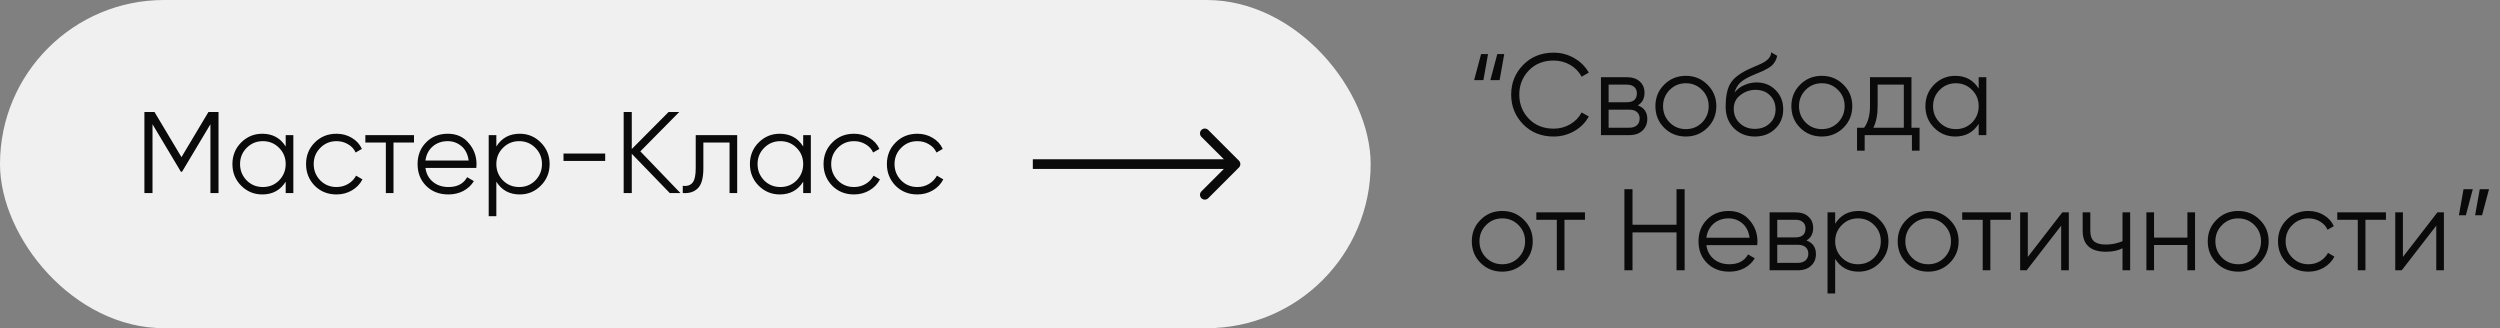
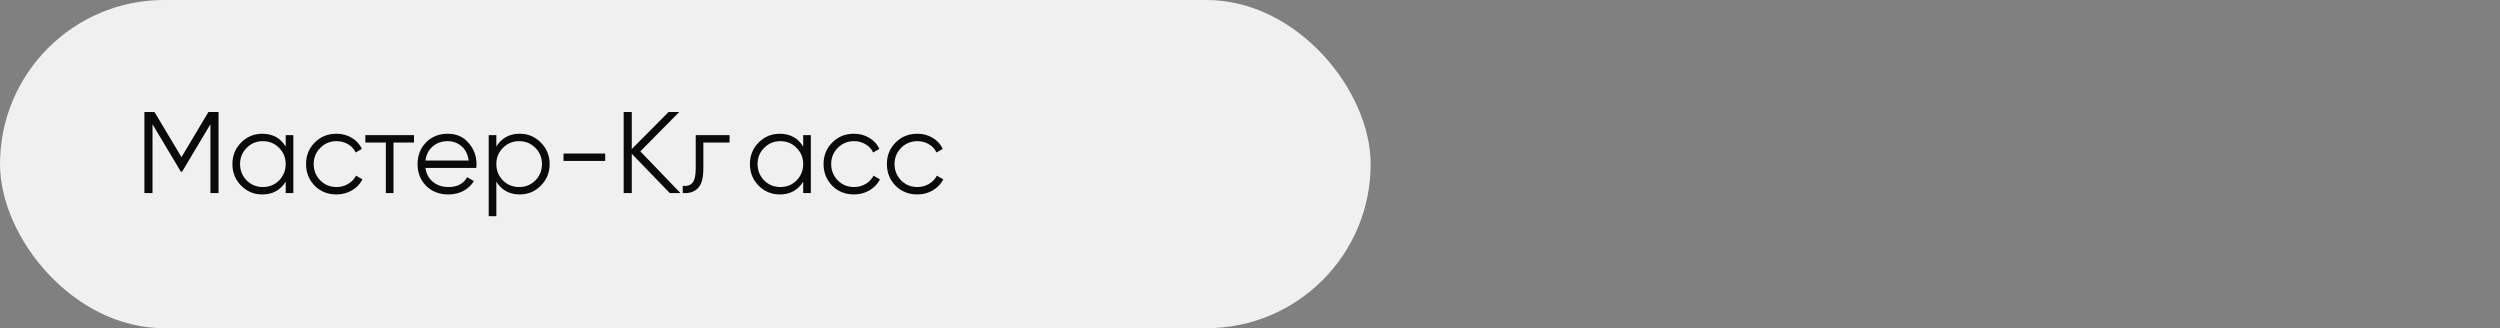
<svg xmlns="http://www.w3.org/2000/svg" width="259" height="34" viewBox="0 0 259 34" fill="none">
  <rect x="0" y="0" width="259" height="34" fill="#808080" stroke="none" />
  <rect width="142" height="34" rx="17" fill="#F0F0F0" />
-   <path d="M21.596 11.6H22.64V20H21.8V12.872L18.86 17.792H18.74L15.8 12.872V20H14.96V11.6H16.004L18.8 16.28L21.596 11.6ZM29.598 15.176V14H30.39V20H29.598V18.824C29.046 19.704 28.238 20.144 27.174 20.144C26.318 20.144 25.586 19.84 24.978 19.232C24.378 18.624 24.078 17.88 24.078 17C24.078 16.12 24.378 15.376 24.978 14.768C25.586 14.16 26.318 13.856 27.174 13.856C28.238 13.856 29.046 14.296 29.598 15.176ZM25.554 18.692C26.01 19.148 26.57 19.376 27.234 19.376C27.898 19.376 28.458 19.148 28.914 18.692C29.37 18.22 29.598 17.656 29.598 17C29.598 16.336 29.37 15.776 28.914 15.32C28.458 14.856 27.898 14.624 27.234 14.624C26.57 14.624 26.01 14.856 25.554 15.32C25.098 15.776 24.87 16.336 24.87 17C24.87 17.656 25.098 18.22 25.554 18.692ZM34.863 20.144C33.959 20.144 33.207 19.844 32.607 19.244C32.007 18.628 31.707 17.88 31.707 17C31.707 16.112 32.007 15.368 32.607 14.768C33.207 14.16 33.959 13.856 34.863 13.856C35.455 13.856 35.987 14 36.459 14.288C36.931 14.568 37.275 14.948 37.491 15.428L36.843 15.8C36.683 15.44 36.423 15.156 36.063 14.948C35.711 14.732 35.311 14.624 34.863 14.624C34.199 14.624 33.639 14.856 33.183 15.32C32.727 15.776 32.499 16.336 32.499 17C32.499 17.656 32.727 18.22 33.183 18.692C33.639 19.148 34.199 19.376 34.863 19.376C35.303 19.376 35.699 19.272 36.051 19.064C36.411 18.856 36.691 18.568 36.891 18.2L37.551 18.584C37.303 19.064 36.939 19.444 36.459 19.724C35.979 20.004 35.447 20.144 34.863 20.144ZM37.85 14H42.891V14.768H40.767V20H39.974V14.768H37.85V14ZM46.393 13.856C47.289 13.856 48.005 14.172 48.541 14.804C49.093 15.428 49.369 16.168 49.369 17.024C49.369 17.064 49.361 17.188 49.345 17.396H44.077C44.157 17.996 44.413 18.476 44.845 18.836C45.277 19.196 45.817 19.376 46.465 19.376C47.377 19.376 48.021 19.036 48.397 18.356L49.093 18.764C48.829 19.196 48.465 19.536 48.001 19.784C47.545 20.024 47.029 20.144 46.453 20.144C45.509 20.144 44.741 19.848 44.149 19.256C43.557 18.664 43.261 17.912 43.261 17C43.261 16.096 43.553 15.348 44.137 14.756C44.721 14.156 45.473 13.856 46.393 13.856ZM46.393 14.624C45.769 14.624 45.245 14.808 44.821 15.176C44.405 15.544 44.157 16.028 44.077 16.628H48.553C48.465 15.988 48.221 15.496 47.821 15.152C47.405 14.8 46.929 14.624 46.393 14.624ZM53.845 13.856C54.701 13.856 55.429 14.16 56.029 14.768C56.637 15.376 56.941 16.12 56.941 17C56.941 17.88 56.637 18.624 56.029 19.232C55.429 19.84 54.701 20.144 53.845 20.144C52.781 20.144 51.973 19.704 51.421 18.824V22.4H50.629V14H51.421V15.176C51.973 14.296 52.781 13.856 53.845 13.856ZM52.105 18.692C52.561 19.148 53.121 19.376 53.785 19.376C54.449 19.376 55.009 19.148 55.465 18.692C55.921 18.22 56.149 17.656 56.149 17C56.149 16.336 55.921 15.776 55.465 15.32C55.009 14.856 54.449 14.624 53.785 14.624C53.121 14.624 52.561 14.856 52.105 15.32C51.649 15.776 51.421 16.336 51.421 17C51.421 17.656 51.649 18.22 52.105 18.692ZM62.698 16.676H58.378V15.908H62.698V16.676ZM66.34 15.68L70.492 20H69.388L65.452 15.932V20H64.612V11.6H65.452V15.44L69.268 11.6H70.372L66.34 15.68ZM72.077 14H76.373V20H75.581V14.768H72.869V17.444C72.869 18.444 72.677 19.132 72.293 19.508C71.917 19.884 71.397 20.048 70.733 20V19.256C71.197 19.304 71.537 19.192 71.753 18.92C71.969 18.648 72.077 18.156 72.077 17.444V14ZM83.211 15.176V14H84.003V20H83.211V18.824C82.659 19.704 81.851 20.144 80.787 20.144C79.931 20.144 79.199 19.84 78.591 19.232C77.991 18.624 77.691 17.88 77.691 17C77.691 16.12 77.991 15.376 78.591 14.768C79.199 14.16 79.931 13.856 80.787 13.856C81.851 13.856 82.659 14.296 83.211 15.176ZM79.167 18.692C79.623 19.148 80.183 19.376 80.847 19.376C81.511 19.376 82.071 19.148 82.527 18.692C82.983 18.22 83.211 17.656 83.211 17C83.211 16.336 82.983 15.776 82.527 15.32C82.071 14.856 81.511 14.624 80.847 14.624C80.183 14.624 79.623 14.856 79.167 15.32C78.711 15.776 78.483 16.336 78.483 17C78.483 17.656 78.711 18.22 79.167 18.692ZM88.476 20.144C87.572 20.144 86.82 19.844 86.22 19.244C85.62 18.628 85.32 17.88 85.32 17C85.32 16.112 85.62 15.368 86.22 14.768C86.82 14.16 87.572 13.856 88.476 13.856C89.068 13.856 89.6 14 90.072 14.288C90.544 14.568 90.888 14.948 91.104 15.428L90.456 15.8C90.296 15.44 90.036 15.156 89.676 14.948C89.324 14.732 88.924 14.624 88.476 14.624C87.812 14.624 87.252 14.856 86.796 15.32C86.34 15.776 86.112 16.336 86.112 17C86.112 17.656 86.34 18.22 86.796 18.692C87.252 19.148 87.812 19.376 88.476 19.376C88.916 19.376 89.312 19.272 89.664 19.064C90.024 18.856 90.304 18.568 90.504 18.2L91.164 18.584C90.916 19.064 90.552 19.444 90.072 19.724C89.592 20.004 89.06 20.144 88.476 20.144ZM95.038 20.144C94.134 20.144 93.382 19.844 92.782 19.244C92.182 18.628 91.882 17.88 91.882 17C91.882 16.112 92.182 15.368 92.782 14.768C93.382 14.16 94.134 13.856 95.038 13.856C95.63 13.856 96.162 14 96.634 14.288C97.106 14.568 97.45 14.948 97.666 15.428L97.018 15.8C96.858 15.44 96.598 15.156 96.238 14.948C95.886 14.732 95.486 14.624 95.038 14.624C94.374 14.624 93.814 14.856 93.358 15.32C92.902 15.776 92.674 16.336 92.674 17C92.674 17.656 92.902 18.22 93.358 18.692C93.814 19.148 94.374 19.376 95.038 19.376C95.478 19.376 95.874 19.272 96.226 19.064C96.586 18.856 96.866 18.568 97.066 18.2L97.726 18.584C97.478 19.064 97.114 19.444 96.634 19.724C96.154 20.004 95.622 20.144 95.038 20.144Z" fill="#0A0A0A" />
-   <path d="M128.354 17.354C128.549 17.158 128.549 16.842 128.354 16.646L125.172 13.464C124.976 13.269 124.66 13.269 124.464 13.464C124.269 13.66 124.269 13.976 124.464 14.172L127.293 17L124.464 19.828C124.269 20.024 124.269 20.34 124.464 20.535C124.66 20.731 124.976 20.731 125.172 20.535L128.354 17.354ZM107 17.5L128 17.5L128 16.5L107 16.5L107 17.5Z" fill="#0A0A0A" />
-   <path d="M153.68 8.3H152.72L153.44 5.6H154.16L153.68 8.3ZM155.36 8.3H154.4L155.12 5.6H155.84L155.36 8.3ZM160.962 14.144C159.682 14.144 158.63 13.724 157.806 12.884C156.974 12.036 156.558 11.008 156.558 9.8C156.558 8.592 156.974 7.564 157.806 6.716C158.63 5.876 159.682 5.456 160.962 5.456C161.73 5.456 162.438 5.644 163.086 6.02C163.734 6.388 164.238 6.888 164.598 7.52L163.854 7.952C163.59 7.44 163.198 7.032 162.678 6.728C162.158 6.424 161.586 6.272 160.962 6.272C159.906 6.272 159.05 6.612 158.394 7.292C157.73 7.98 157.398 8.816 157.398 9.8C157.398 10.784 157.73 11.62 158.394 12.308C159.05 12.988 159.906 13.328 160.962 13.328C161.586 13.328 162.158 13.176 162.678 12.872C163.198 12.568 163.59 12.16 163.854 11.648L164.598 12.068C164.254 12.7 163.754 13.204 163.098 13.58C162.442 13.956 161.73 14.144 160.962 14.144ZM169.676 10.916C170.332 11.156 170.66 11.624 170.66 12.32C170.66 12.816 170.492 13.22 170.156 13.532C169.828 13.844 169.368 14 168.776 14H165.86V8H168.536C169.112 8 169.56 8.148 169.88 8.444C170.208 8.74 170.372 9.128 170.372 9.608C170.372 10.208 170.14 10.644 169.676 10.916ZM168.536 8.768H166.652V10.592H168.536C169.232 10.592 169.58 10.28 169.58 9.656C169.58 9.376 169.488 9.16 169.304 9.008C169.128 8.848 168.872 8.768 168.536 8.768ZM166.652 13.232H168.776C169.128 13.232 169.396 13.148 169.58 12.98C169.772 12.812 169.868 12.576 169.868 12.272C169.868 11.984 169.772 11.76 169.58 11.6C169.396 11.44 169.128 11.36 168.776 11.36H166.652V13.232ZM176.888 13.244C176.272 13.844 175.528 14.144 174.656 14.144C173.768 14.144 173.02 13.844 172.412 13.244C171.804 12.636 171.5 11.888 171.5 11C171.5 10.112 171.804 9.368 172.412 8.768C173.02 8.16 173.768 7.856 174.656 7.856C175.536 7.856 176.28 8.16 176.888 8.768C177.504 9.368 177.812 10.112 177.812 11C177.812 11.88 177.504 12.628 176.888 13.244ZM172.976 12.692C173.432 13.148 173.992 13.376 174.656 13.376C175.32 13.376 175.88 13.148 176.336 12.692C176.792 12.22 177.02 11.656 177.02 11C177.02 10.336 176.792 9.776 176.336 9.32C175.88 8.856 175.32 8.624 174.656 8.624C173.992 8.624 173.432 8.856 172.976 9.32C172.52 9.776 172.292 10.336 172.292 11C172.292 11.656 172.52 12.22 172.976 12.692ZM181.801 14.144C180.945 14.144 180.225 13.86 179.641 13.292C179.065 12.716 178.777 11.972 178.777 11.06C178.777 10.036 178.929 9.252 179.233 8.708C179.537 8.156 180.153 7.656 181.081 7.208C181.377 7.072 181.609 6.968 181.777 6.896C182.057 6.784 182.277 6.688 182.437 6.608C183.133 6.288 183.485 5.892 183.493 5.42L184.117 5.78C184.077 5.98 184.013 6.16 183.925 6.32C183.821 6.496 183.717 6.636 183.613 6.74C183.517 6.844 183.365 6.956 183.157 7.076C183.021 7.156 182.857 7.244 182.665 7.34L182.065 7.592L181.501 7.832C180.949 8.072 180.537 8.324 180.265 8.588C180.001 8.844 179.813 9.18 179.701 9.596C179.957 9.252 180.293 8.992 180.709 8.816C181.125 8.632 181.545 8.54 181.969 8.54C182.769 8.54 183.429 8.804 183.949 9.332C184.477 9.852 184.741 10.52 184.741 11.336C184.741 12.144 184.461 12.816 183.901 13.352C183.349 13.88 182.649 14.144 181.801 14.144ZM180.241 12.764C180.657 13.156 181.177 13.352 181.801 13.352C182.425 13.352 182.937 13.164 183.337 12.788C183.745 12.404 183.949 11.92 183.949 11.336C183.949 10.744 183.757 10.26 183.373 9.884C182.997 9.5 182.493 9.308 181.861 9.308C181.293 9.308 180.777 9.488 180.313 9.848C179.849 10.192 179.617 10.664 179.617 11.264C179.617 11.872 179.825 12.372 180.241 12.764ZM190.973 13.244C190.357 13.844 189.613 14.144 188.741 14.144C187.853 14.144 187.105 13.844 186.497 13.244C185.889 12.636 185.585 11.888 185.585 11C185.585 10.112 185.889 9.368 186.497 8.768C187.105 8.16 187.853 7.856 188.741 7.856C189.621 7.856 190.365 8.16 190.973 8.768C191.589 9.368 191.897 10.112 191.897 11C191.897 11.88 191.589 12.628 190.973 13.244ZM187.061 12.692C187.517 13.148 188.077 13.376 188.741 13.376C189.405 13.376 189.965 13.148 190.421 12.692C190.877 12.22 191.105 11.656 191.105 11C191.105 10.336 190.877 9.776 190.421 9.32C189.965 8.856 189.405 8.624 188.741 8.624C188.077 8.624 187.517 8.856 187.061 9.32C186.605 9.776 186.377 10.336 186.377 11C186.377 11.656 186.605 12.22 187.061 12.692ZM198.028 8V13.232H198.868V15.608H198.076V14H193.18V15.608H192.388V13.232H193.12C193.528 12.688 193.732 11.932 193.732 10.964V8H198.028ZM194.08 13.232H197.236V8.768H194.524V10.964C194.524 11.892 194.376 12.648 194.08 13.232ZM204.992 9.176V8H205.784V14H204.992V12.824C204.44 13.704 203.632 14.144 202.568 14.144C201.712 14.144 200.98 13.84 200.372 13.232C199.772 12.624 199.472 11.88 199.472 11C199.472 10.12 199.772 9.376 200.372 8.768C200.98 8.16 201.712 7.856 202.568 7.856C203.632 7.856 204.44 8.296 204.992 9.176ZM200.948 12.692C201.404 13.148 201.964 13.376 202.628 13.376C203.292 13.376 203.852 13.148 204.308 12.692C204.764 12.22 204.992 11.656 204.992 11C204.992 10.336 204.764 9.776 204.308 9.32C203.852 8.856 203.292 8.624 202.628 8.624C201.964 8.624 201.404 8.856 200.948 9.32C200.492 9.776 200.264 10.336 200.264 11C200.264 11.656 200.492 12.22 200.948 12.692ZM157.868 27.244C157.252 27.844 156.508 28.144 155.636 28.144C154.748 28.144 154 27.844 153.392 27.244C152.784 26.636 152.48 25.888 152.48 25C152.48 24.112 152.784 23.368 153.392 22.768C154 22.16 154.748 21.856 155.636 21.856C156.516 21.856 157.26 22.16 157.868 22.768C158.484 23.368 158.792 24.112 158.792 25C158.792 25.88 158.484 26.628 157.868 27.244ZM153.956 26.692C154.412 27.148 154.972 27.376 155.636 27.376C156.3 27.376 156.86 27.148 157.316 26.692C157.772 26.22 158 25.656 158 25C158 24.336 157.772 23.776 157.316 23.32C156.86 22.856 156.3 22.624 155.636 22.624C154.972 22.624 154.412 22.856 153.956 23.32C153.5 23.776 153.272 24.336 153.272 25C153.272 25.656 153.5 26.22 153.956 26.692ZM159.163 22H164.203V22.768H162.079V28H161.287V22.768H159.163V22ZM173.688 23.284V19.6H174.528V28H173.688V24.076H169.128V28H168.288V19.6H169.128V23.284H173.688ZM179.096 21.856C179.992 21.856 180.708 22.172 181.244 22.804C181.796 23.428 182.072 24.168 182.072 25.024C182.072 25.064 182.064 25.188 182.048 25.396H176.78C176.86 25.996 177.116 26.476 177.548 26.836C177.98 27.196 178.52 27.376 179.168 27.376C180.08 27.376 180.724 27.036 181.1 26.356L181.796 26.764C181.532 27.196 181.168 27.536 180.704 27.784C180.248 28.024 179.732 28.144 179.156 28.144C178.212 28.144 177.444 27.848 176.852 27.256C176.26 26.664 175.964 25.912 175.964 25C175.964 24.096 176.256 23.348 176.84 22.756C177.424 22.156 178.176 21.856 179.096 21.856ZM179.096 22.624C178.472 22.624 177.948 22.808 177.524 23.176C177.108 23.544 176.86 24.028 176.78 24.628H181.256C181.168 23.988 180.924 23.496 180.524 23.152C180.108 22.8 179.632 22.624 179.096 22.624ZM187.148 24.916C187.804 25.156 188.132 25.624 188.132 26.32C188.132 26.816 187.964 27.22 187.628 27.532C187.3 27.844 186.84 28 186.248 28H183.332V22H186.008C186.584 22 187.032 22.148 187.352 22.444C187.68 22.74 187.844 23.128 187.844 23.608C187.844 24.208 187.612 24.644 187.148 24.916ZM186.008 22.768H184.124V24.592H186.008C186.704 24.592 187.052 24.28 187.052 23.656C187.052 23.376 186.96 23.16 186.776 23.008C186.6 22.848 186.344 22.768 186.008 22.768ZM184.124 27.232H186.248C186.6 27.232 186.868 27.148 187.052 26.98C187.244 26.812 187.34 26.576 187.34 26.272C187.34 25.984 187.244 25.76 187.052 25.6C186.868 25.44 186.6 25.36 186.248 25.36H184.124V27.232ZM192.548 21.856C193.404 21.856 194.132 22.16 194.732 22.768C195.34 23.376 195.644 24.12 195.644 25C195.644 25.88 195.34 26.624 194.732 27.232C194.132 27.84 193.404 28.144 192.548 28.144C191.484 28.144 190.676 27.704 190.124 26.824V30.4H189.332V22H190.124V23.176C190.676 22.296 191.484 21.856 192.548 21.856ZM190.808 26.692C191.264 27.148 191.824 27.376 192.488 27.376C193.152 27.376 193.712 27.148 194.168 26.692C194.624 26.22 194.852 25.656 194.852 25C194.852 24.336 194.624 23.776 194.168 23.32C193.712 22.856 193.152 22.624 192.488 22.624C191.824 22.624 191.264 22.856 190.808 23.32C190.352 23.776 190.124 24.336 190.124 25C190.124 25.656 190.352 26.22 190.808 26.692ZM201.989 27.244C201.373 27.844 200.629 28.144 199.757 28.144C198.869 28.144 198.121 27.844 197.513 27.244C196.905 26.636 196.601 25.888 196.601 25C196.601 24.112 196.905 23.368 197.513 22.768C198.121 22.16 198.869 21.856 199.757 21.856C200.637 21.856 201.381 22.16 201.989 22.768C202.605 23.368 202.913 24.112 202.913 25C202.913 25.88 202.605 26.628 201.989 27.244ZM198.077 26.692C198.533 27.148 199.093 27.376 199.757 27.376C200.421 27.376 200.981 27.148 201.437 26.692C201.893 26.22 202.121 25.656 202.121 25C202.121 24.336 201.893 23.776 201.437 23.32C200.981 22.856 200.421 22.624 199.757 22.624C199.093 22.624 198.533 22.856 198.077 23.32C197.621 23.776 197.393 24.336 197.393 25C197.393 25.656 197.621 26.22 198.077 26.692ZM203.284 22H208.324V22.768H206.2V28H205.408V22.768H203.284V22ZM210.081 26.62L213.657 22H214.329V28H213.537V23.38L209.961 28H209.289V22H210.081V26.62ZM219.892 24.988V22H220.684V28H219.892V25.72C219.428 25.96 218.856 26.08 218.176 26.08C217.384 26.08 216.784 25.9 216.376 25.54C215.968 25.172 215.764 24.632 215.764 23.92V22H216.556V23.92C216.556 24.416 216.684 24.776 216.94 25C217.204 25.224 217.608 25.336 218.152 25.336C218.76 25.336 219.34 25.22 219.892 24.988ZM226.615 24.616V22H227.407V28H226.615V25.384H223.159V28H222.367V22H223.159V24.616H226.615ZM234.11 27.244C233.494 27.844 232.75 28.144 231.878 28.144C230.99 28.144 230.242 27.844 229.634 27.244C229.026 26.636 228.722 25.888 228.722 25C228.722 24.112 229.026 23.368 229.634 22.768C230.242 22.16 230.99 21.856 231.878 21.856C232.758 21.856 233.502 22.16 234.11 22.768C234.726 23.368 235.034 24.112 235.034 25C235.034 25.88 234.726 26.628 234.11 27.244ZM230.198 26.692C230.654 27.148 231.214 27.376 231.878 27.376C232.542 27.376 233.102 27.148 233.558 26.692C234.014 26.22 234.242 25.656 234.242 25C234.242 24.336 234.014 23.776 233.558 23.32C233.102 22.856 232.542 22.624 231.878 22.624C231.214 22.624 230.654 22.856 230.198 23.32C229.742 23.776 229.514 24.336 229.514 25C229.514 25.656 229.742 26.22 230.198 26.692ZM239.156 28.144C238.252 28.144 237.5 27.844 236.9 27.244C236.3 26.628 236 25.88 236 25C236 24.112 236.3 23.368 236.9 22.768C237.5 22.16 238.252 21.856 239.156 21.856C239.748 21.856 240.28 22 240.752 22.288C241.224 22.568 241.568 22.948 241.784 23.428L241.136 23.8C240.976 23.44 240.716 23.156 240.356 22.948C240.004 22.732 239.604 22.624 239.156 22.624C238.492 22.624 237.932 22.856 237.476 23.32C237.02 23.776 236.792 24.336 236.792 25C236.792 25.656 237.02 26.22 237.476 26.692C237.932 27.148 238.492 27.376 239.156 27.376C239.596 27.376 239.992 27.272 240.344 27.064C240.704 26.856 240.984 26.568 241.184 26.2L241.844 26.584C241.596 27.064 241.232 27.444 240.752 27.724C240.272 28.004 239.74 28.144 239.156 28.144ZM242.143 22H247.183V22.768H245.059V28H244.267V22.768H242.143V22ZM248.941 26.62L252.517 22H253.189V28H252.397V23.38L248.821 28H248.149V22H248.941V26.62ZM255.223 19.6H256.183L255.463 22.3H254.743L255.223 19.6ZM256.903 19.6H257.863L257.143 22.3H256.423L256.903 19.6Z" fill="#0A0A0A" />
+   <path d="M21.596 11.6H22.64V20H21.8V12.872L18.86 17.792H18.74L15.8 12.872V20H14.96V11.6H16.004L18.8 16.28L21.596 11.6ZM29.598 15.176V14H30.39V20H29.598V18.824C29.046 19.704 28.238 20.144 27.174 20.144C26.318 20.144 25.586 19.84 24.978 19.232C24.378 18.624 24.078 17.88 24.078 17C24.078 16.12 24.378 15.376 24.978 14.768C25.586 14.16 26.318 13.856 27.174 13.856C28.238 13.856 29.046 14.296 29.598 15.176ZM25.554 18.692C26.01 19.148 26.57 19.376 27.234 19.376C27.898 19.376 28.458 19.148 28.914 18.692C29.37 18.22 29.598 17.656 29.598 17C29.598 16.336 29.37 15.776 28.914 15.32C28.458 14.856 27.898 14.624 27.234 14.624C26.57 14.624 26.01 14.856 25.554 15.32C25.098 15.776 24.87 16.336 24.87 17C24.87 17.656 25.098 18.22 25.554 18.692ZM34.863 20.144C33.959 20.144 33.207 19.844 32.607 19.244C32.007 18.628 31.707 17.88 31.707 17C31.707 16.112 32.007 15.368 32.607 14.768C33.207 14.16 33.959 13.856 34.863 13.856C35.455 13.856 35.987 14 36.459 14.288C36.931 14.568 37.275 14.948 37.491 15.428L36.843 15.8C36.683 15.44 36.423 15.156 36.063 14.948C35.711 14.732 35.311 14.624 34.863 14.624C34.199 14.624 33.639 14.856 33.183 15.32C32.727 15.776 32.499 16.336 32.499 17C32.499 17.656 32.727 18.22 33.183 18.692C33.639 19.148 34.199 19.376 34.863 19.376C35.303 19.376 35.699 19.272 36.051 19.064C36.411 18.856 36.691 18.568 36.891 18.2L37.551 18.584C37.303 19.064 36.939 19.444 36.459 19.724C35.979 20.004 35.447 20.144 34.863 20.144ZM37.85 14H42.891V14.768H40.767V20H39.974V14.768H37.85V14ZM46.393 13.856C47.289 13.856 48.005 14.172 48.541 14.804C49.093 15.428 49.369 16.168 49.369 17.024C49.369 17.064 49.361 17.188 49.345 17.396H44.077C44.157 17.996 44.413 18.476 44.845 18.836C45.277 19.196 45.817 19.376 46.465 19.376C47.377 19.376 48.021 19.036 48.397 18.356L49.093 18.764C48.829 19.196 48.465 19.536 48.001 19.784C47.545 20.024 47.029 20.144 46.453 20.144C45.509 20.144 44.741 19.848 44.149 19.256C43.557 18.664 43.261 17.912 43.261 17C43.261 16.096 43.553 15.348 44.137 14.756C44.721 14.156 45.473 13.856 46.393 13.856ZM46.393 14.624C45.769 14.624 45.245 14.808 44.821 15.176C44.405 15.544 44.157 16.028 44.077 16.628H48.553C48.465 15.988 48.221 15.496 47.821 15.152C47.405 14.8 46.929 14.624 46.393 14.624ZM53.845 13.856C54.701 13.856 55.429 14.16 56.029 14.768C56.637 15.376 56.941 16.12 56.941 17C56.941 17.88 56.637 18.624 56.029 19.232C55.429 19.84 54.701 20.144 53.845 20.144C52.781 20.144 51.973 19.704 51.421 18.824V22.4H50.629V14H51.421V15.176C51.973 14.296 52.781 13.856 53.845 13.856ZM52.105 18.692C52.561 19.148 53.121 19.376 53.785 19.376C54.449 19.376 55.009 19.148 55.465 18.692C55.921 18.22 56.149 17.656 56.149 17C56.149 16.336 55.921 15.776 55.465 15.32C55.009 14.856 54.449 14.624 53.785 14.624C53.121 14.624 52.561 14.856 52.105 15.32C51.649 15.776 51.421 16.336 51.421 17C51.421 17.656 51.649 18.22 52.105 18.692ZM62.698 16.676H58.378V15.908H62.698V16.676ZM66.34 15.68L70.492 20H69.388L65.452 15.932V20H64.612V11.6H65.452V15.44L69.268 11.6H70.372L66.34 15.68ZM72.077 14H76.373H75.581V14.768H72.869V17.444C72.869 18.444 72.677 19.132 72.293 19.508C71.917 19.884 71.397 20.048 70.733 20V19.256C71.197 19.304 71.537 19.192 71.753 18.92C71.969 18.648 72.077 18.156 72.077 17.444V14ZM83.211 15.176V14H84.003V20H83.211V18.824C82.659 19.704 81.851 20.144 80.787 20.144C79.931 20.144 79.199 19.84 78.591 19.232C77.991 18.624 77.691 17.88 77.691 17C77.691 16.12 77.991 15.376 78.591 14.768C79.199 14.16 79.931 13.856 80.787 13.856C81.851 13.856 82.659 14.296 83.211 15.176ZM79.167 18.692C79.623 19.148 80.183 19.376 80.847 19.376C81.511 19.376 82.071 19.148 82.527 18.692C82.983 18.22 83.211 17.656 83.211 17C83.211 16.336 82.983 15.776 82.527 15.32C82.071 14.856 81.511 14.624 80.847 14.624C80.183 14.624 79.623 14.856 79.167 15.32C78.711 15.776 78.483 16.336 78.483 17C78.483 17.656 78.711 18.22 79.167 18.692ZM88.476 20.144C87.572 20.144 86.82 19.844 86.22 19.244C85.62 18.628 85.32 17.88 85.32 17C85.32 16.112 85.62 15.368 86.22 14.768C86.82 14.16 87.572 13.856 88.476 13.856C89.068 13.856 89.6 14 90.072 14.288C90.544 14.568 90.888 14.948 91.104 15.428L90.456 15.8C90.296 15.44 90.036 15.156 89.676 14.948C89.324 14.732 88.924 14.624 88.476 14.624C87.812 14.624 87.252 14.856 86.796 15.32C86.34 15.776 86.112 16.336 86.112 17C86.112 17.656 86.34 18.22 86.796 18.692C87.252 19.148 87.812 19.376 88.476 19.376C88.916 19.376 89.312 19.272 89.664 19.064C90.024 18.856 90.304 18.568 90.504 18.2L91.164 18.584C90.916 19.064 90.552 19.444 90.072 19.724C89.592 20.004 89.06 20.144 88.476 20.144ZM95.038 20.144C94.134 20.144 93.382 19.844 92.782 19.244C92.182 18.628 91.882 17.88 91.882 17C91.882 16.112 92.182 15.368 92.782 14.768C93.382 14.16 94.134 13.856 95.038 13.856C95.63 13.856 96.162 14 96.634 14.288C97.106 14.568 97.45 14.948 97.666 15.428L97.018 15.8C96.858 15.44 96.598 15.156 96.238 14.948C95.886 14.732 95.486 14.624 95.038 14.624C94.374 14.624 93.814 14.856 93.358 15.32C92.902 15.776 92.674 16.336 92.674 17C92.674 17.656 92.902 18.22 93.358 18.692C93.814 19.148 94.374 19.376 95.038 19.376C95.478 19.376 95.874 19.272 96.226 19.064C96.586 18.856 96.866 18.568 97.066 18.2L97.726 18.584C97.478 19.064 97.114 19.444 96.634 19.724C96.154 20.004 95.622 20.144 95.038 20.144Z" fill="#0A0A0A" />
</svg>